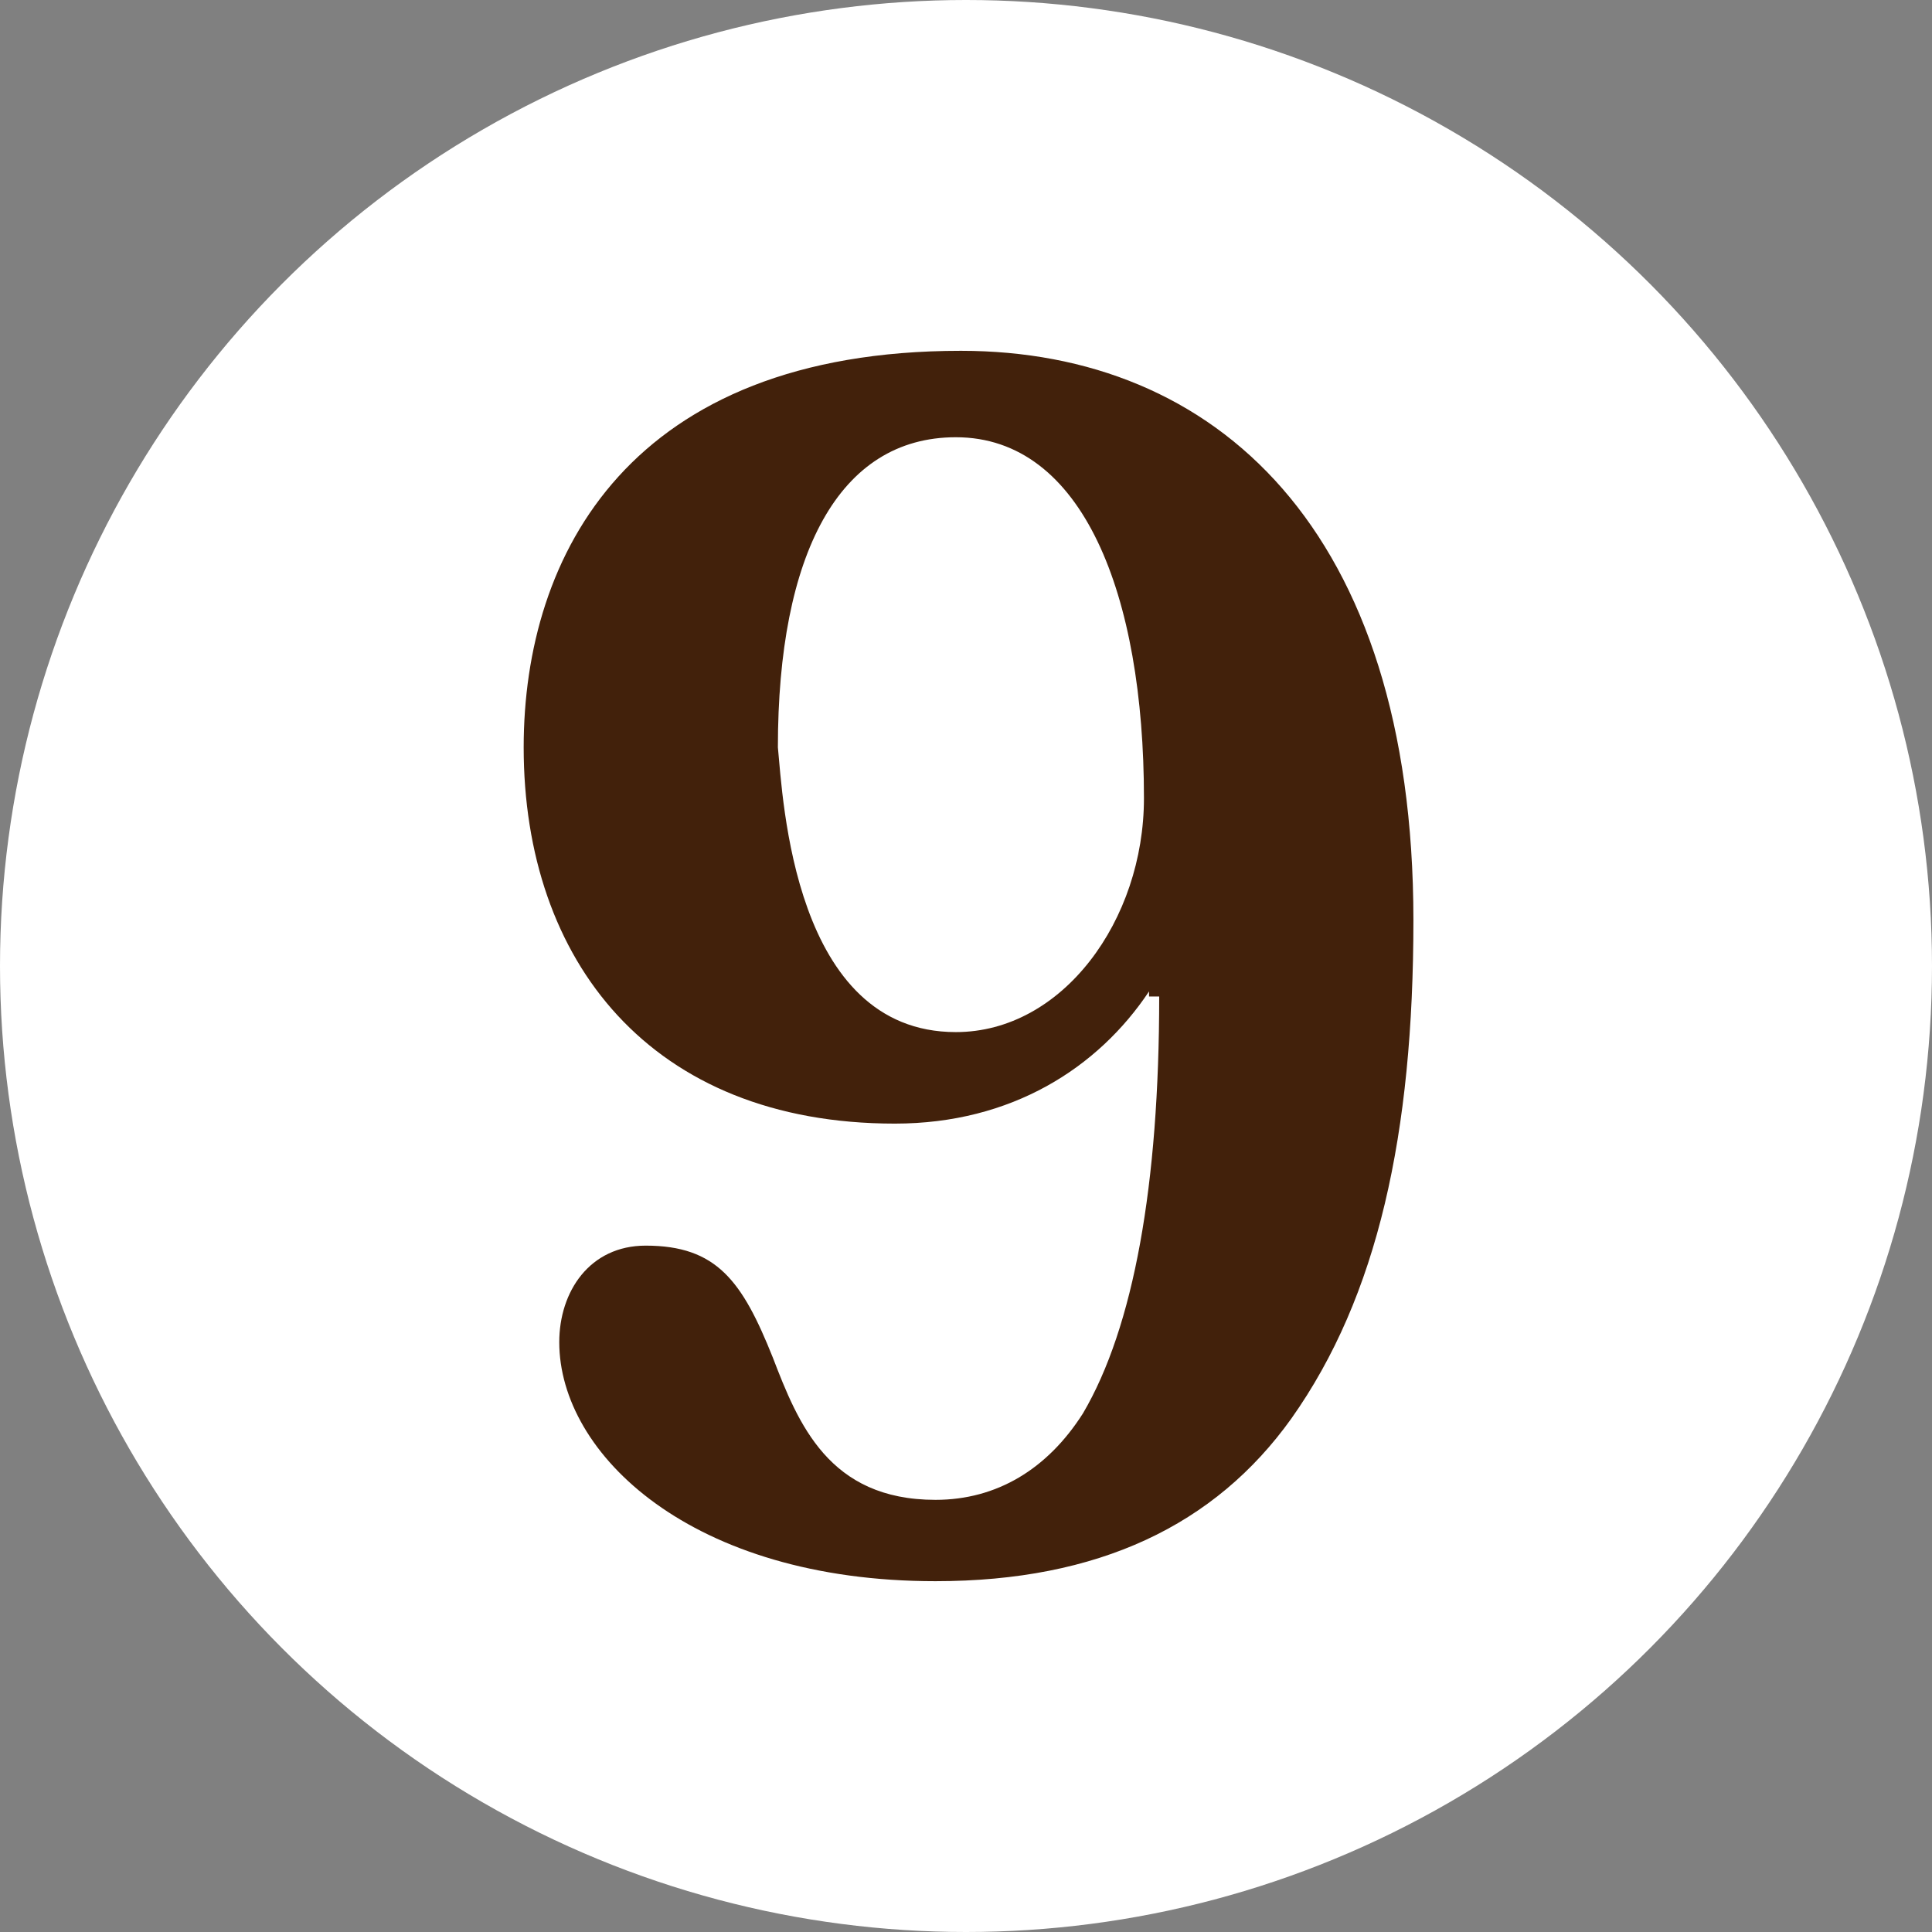
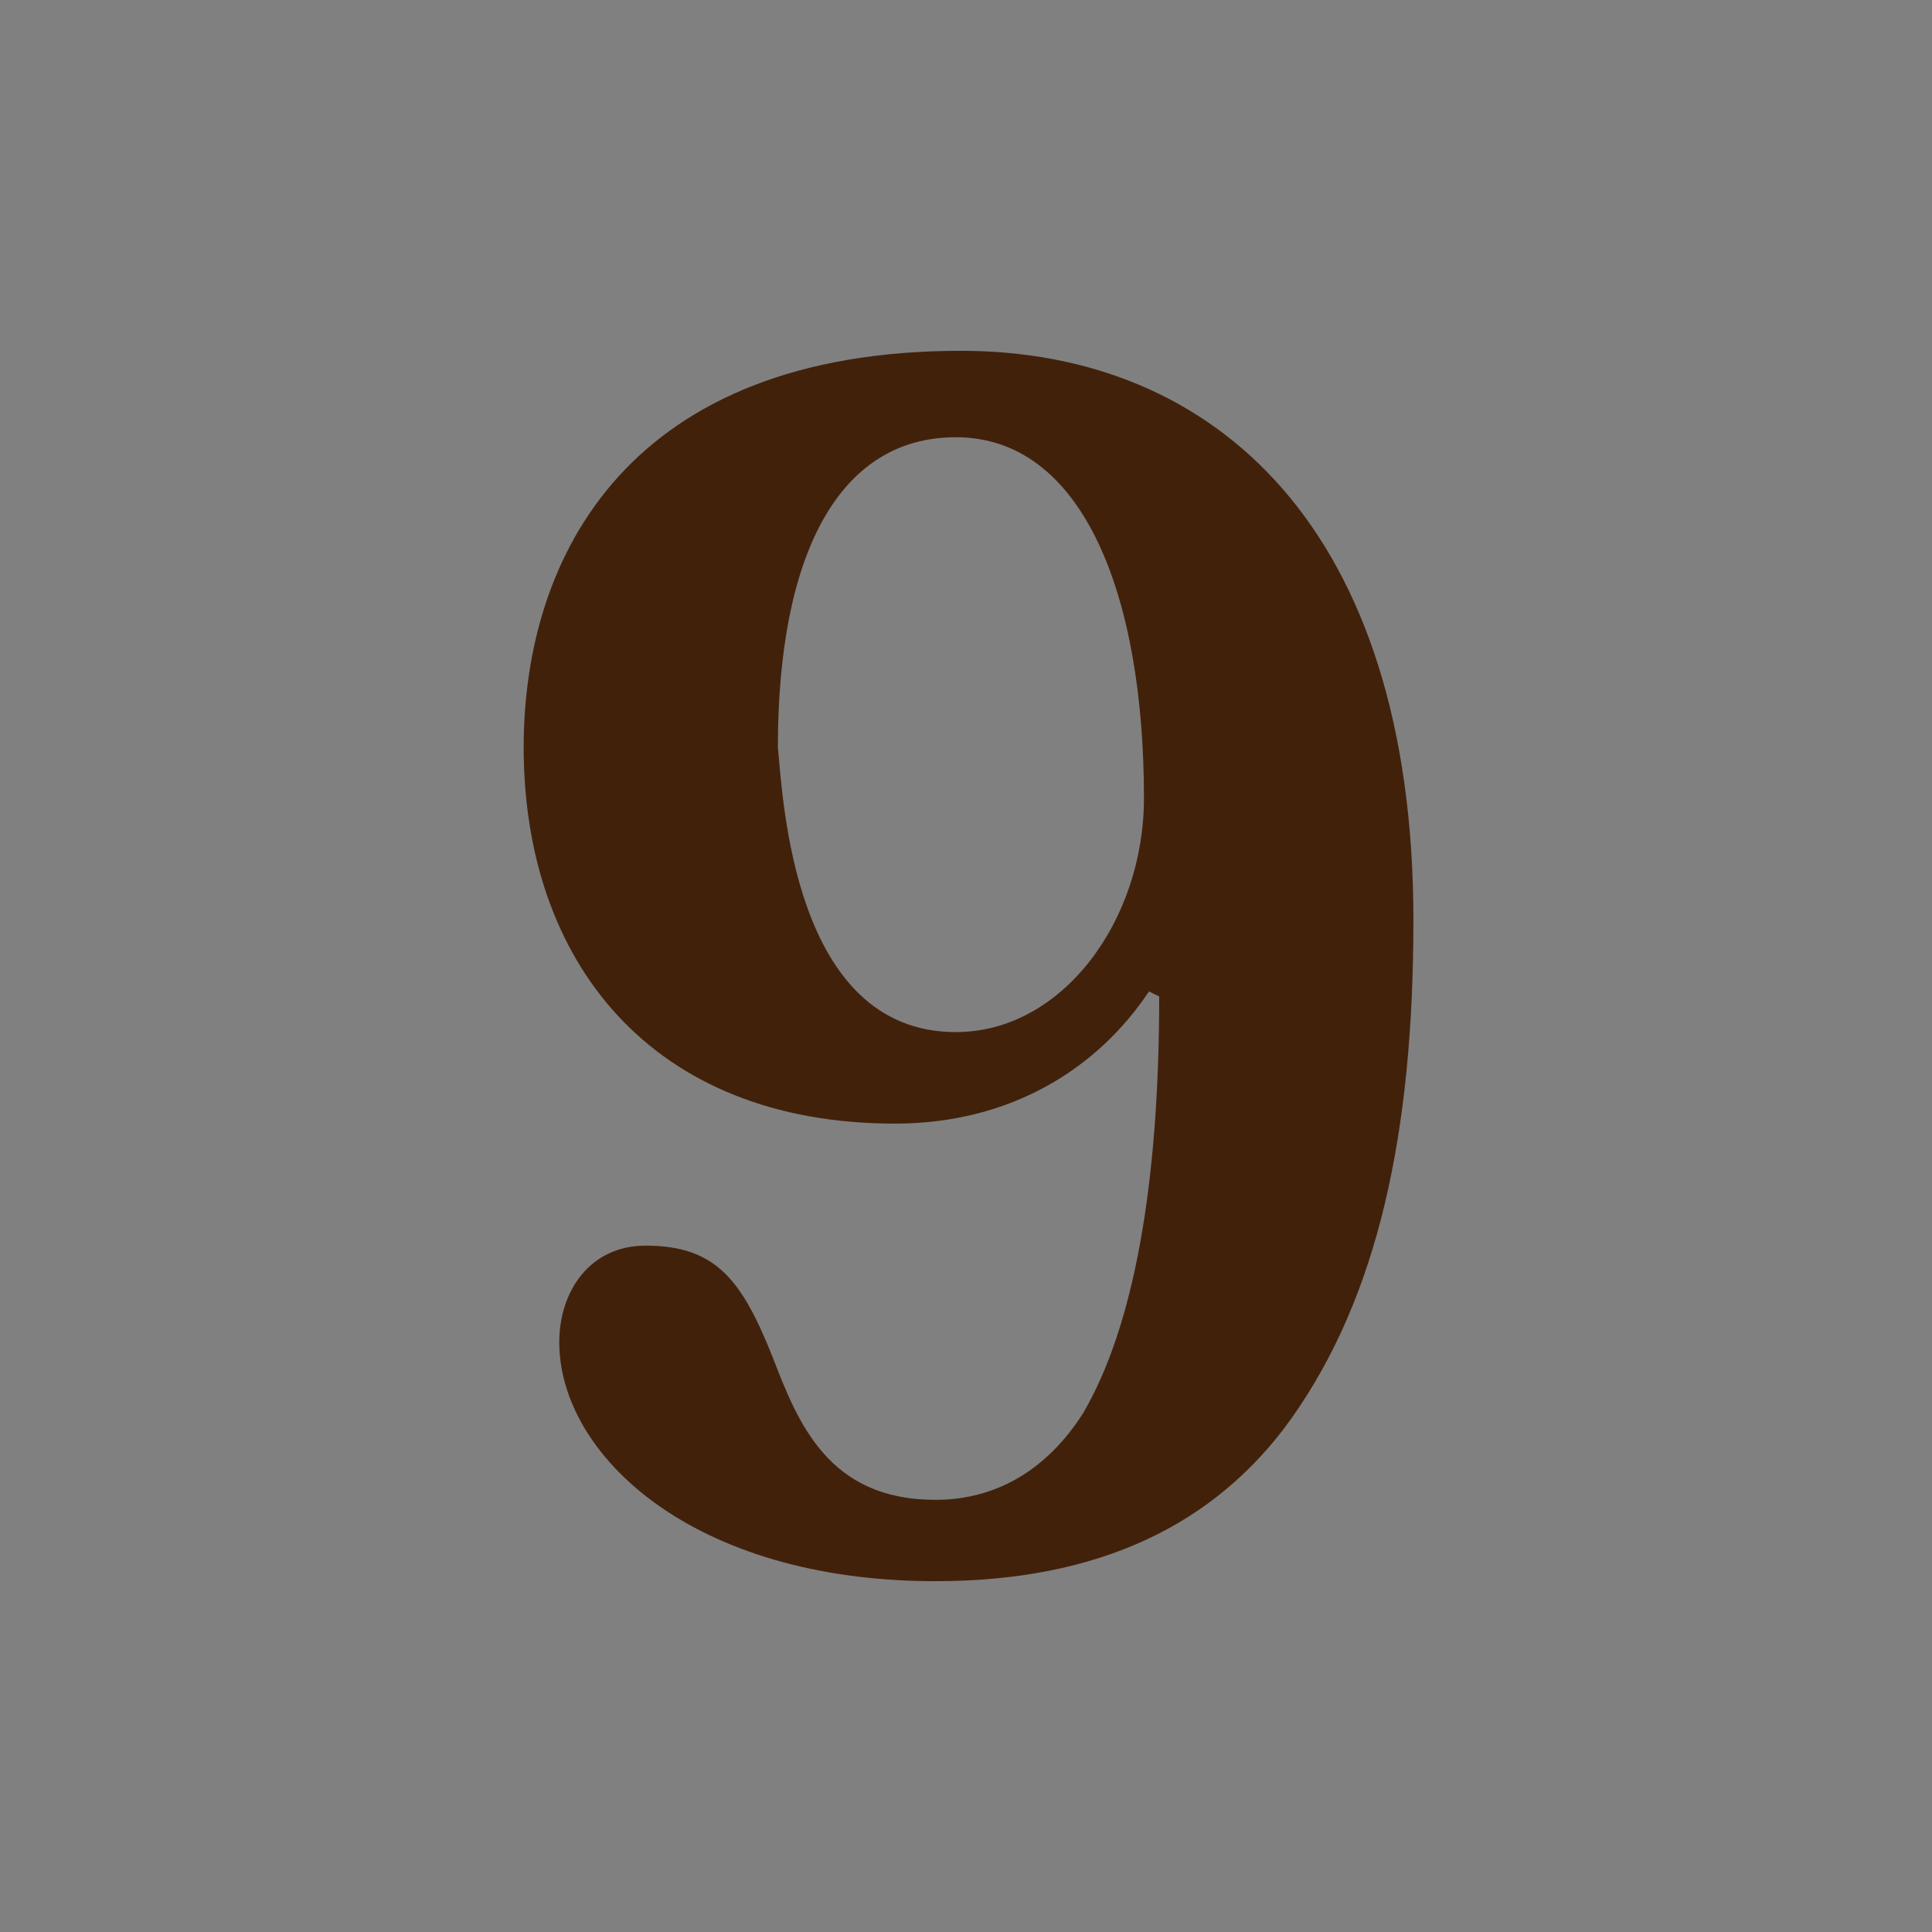
<svg xmlns="http://www.w3.org/2000/svg" version="1.1" id="レイヤー_1" x="0px" y="0px" width="38px" height="38px" viewBox="0 0 38 38" style="enable-background:new 0 0 38 38;" xml:space="preserve">
  <rect x="0" y="0" width="38" height="38" fill="#808080" stroke="none" />
  <style type="text/css">
	.st0{fill:#FFFFFF;}
	.st1{fill:#42210B;}
</style>
  <g>
    <g>
-       <circle class="st0" cx="19" cy="19" r="19" />
-     </g>
+       </g>
    <g>
-       <path class="st1" d="M22.6,19.5c-1,1.5-2.7,2.6-5,2.6c-4.8,0-7.3-3.2-7.3-7.4c0-3.8,2.1-7.8,8.6-7.8c5,0,8.9,3.5,8.9,11.2    c0,4.2-0.7,7.4-2.4,9.8c-1.5,2.1-3.8,3.2-7,3.2c-4.8,0-7.4-2.5-7.4-4.7c0-1,0.6-1.9,1.7-1.9c1.4,0,1.9,0.7,2.5,2.2    c0.5,1.3,1.1,2.8,3.2,2.8c1.2,0,2.2-0.6,2.9-1.7c1-1.7,1.5-4.5,1.5-8.2H22.6z M18.8,20.3c2.1,0,3.7-2.2,3.7-4.6    c0-4-1.2-7.1-3.7-7.1c-2.3,0-3.5,2.3-3.5,6.1C15.4,15.7,15.6,20.3,18.8,20.3z" />
+       <path class="st1" d="M22.6,19.5c-1,1.5-2.7,2.6-5,2.6c-4.8,0-7.3-3.2-7.3-7.4c0-3.8,2.1-7.8,8.6-7.8c5,0,8.9,3.5,8.9,11.2    c0,4.2-0.7,7.4-2.4,9.8c-1.5,2.1-3.8,3.2-7,3.2c-4.8,0-7.4-2.5-7.4-4.7c0-1,0.6-1.9,1.7-1.9c1.4,0,1.9,0.7,2.5,2.2    c0.5,1.3,1.1,2.8,3.2,2.8c1.2,0,2.2-0.6,2.9-1.7c1-1.7,1.5-4.5,1.5-8.2z M18.8,20.3c2.1,0,3.7-2.2,3.7-4.6    c0-4-1.2-7.1-3.7-7.1c-2.3,0-3.5,2.3-3.5,6.1C15.4,15.7,15.6,20.3,18.8,20.3z" />
    </g>
  </g>
</svg>